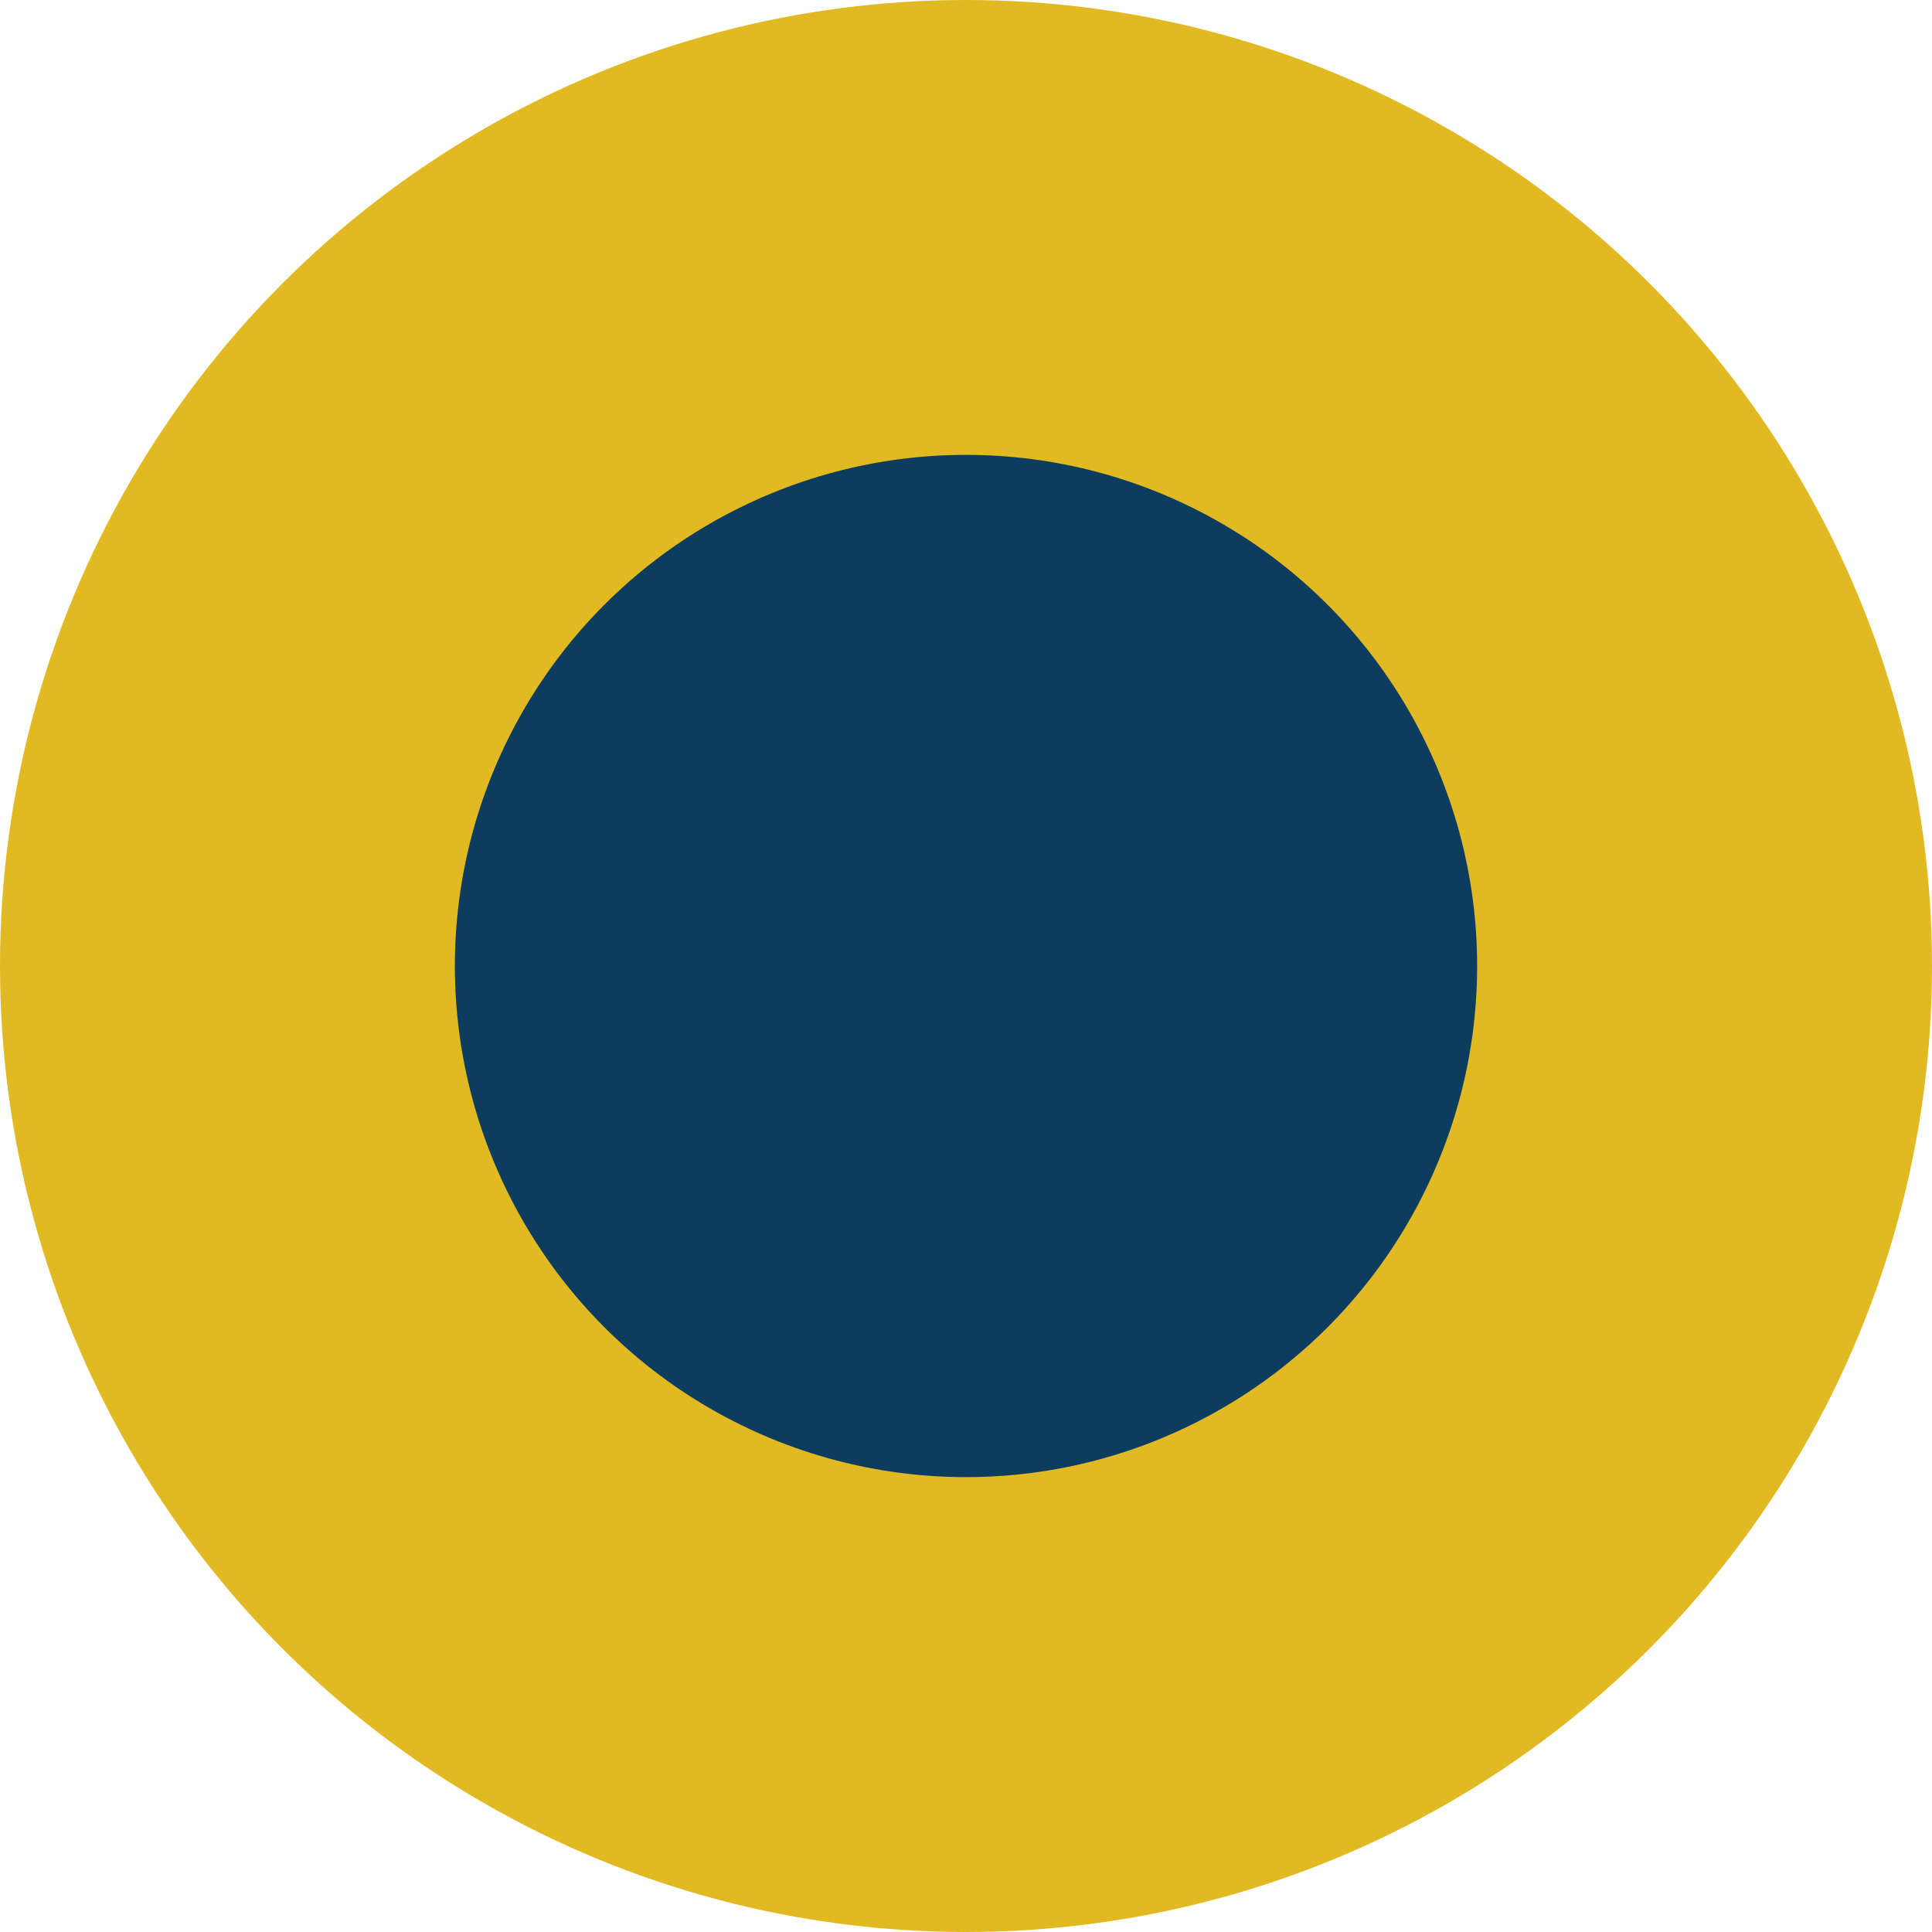
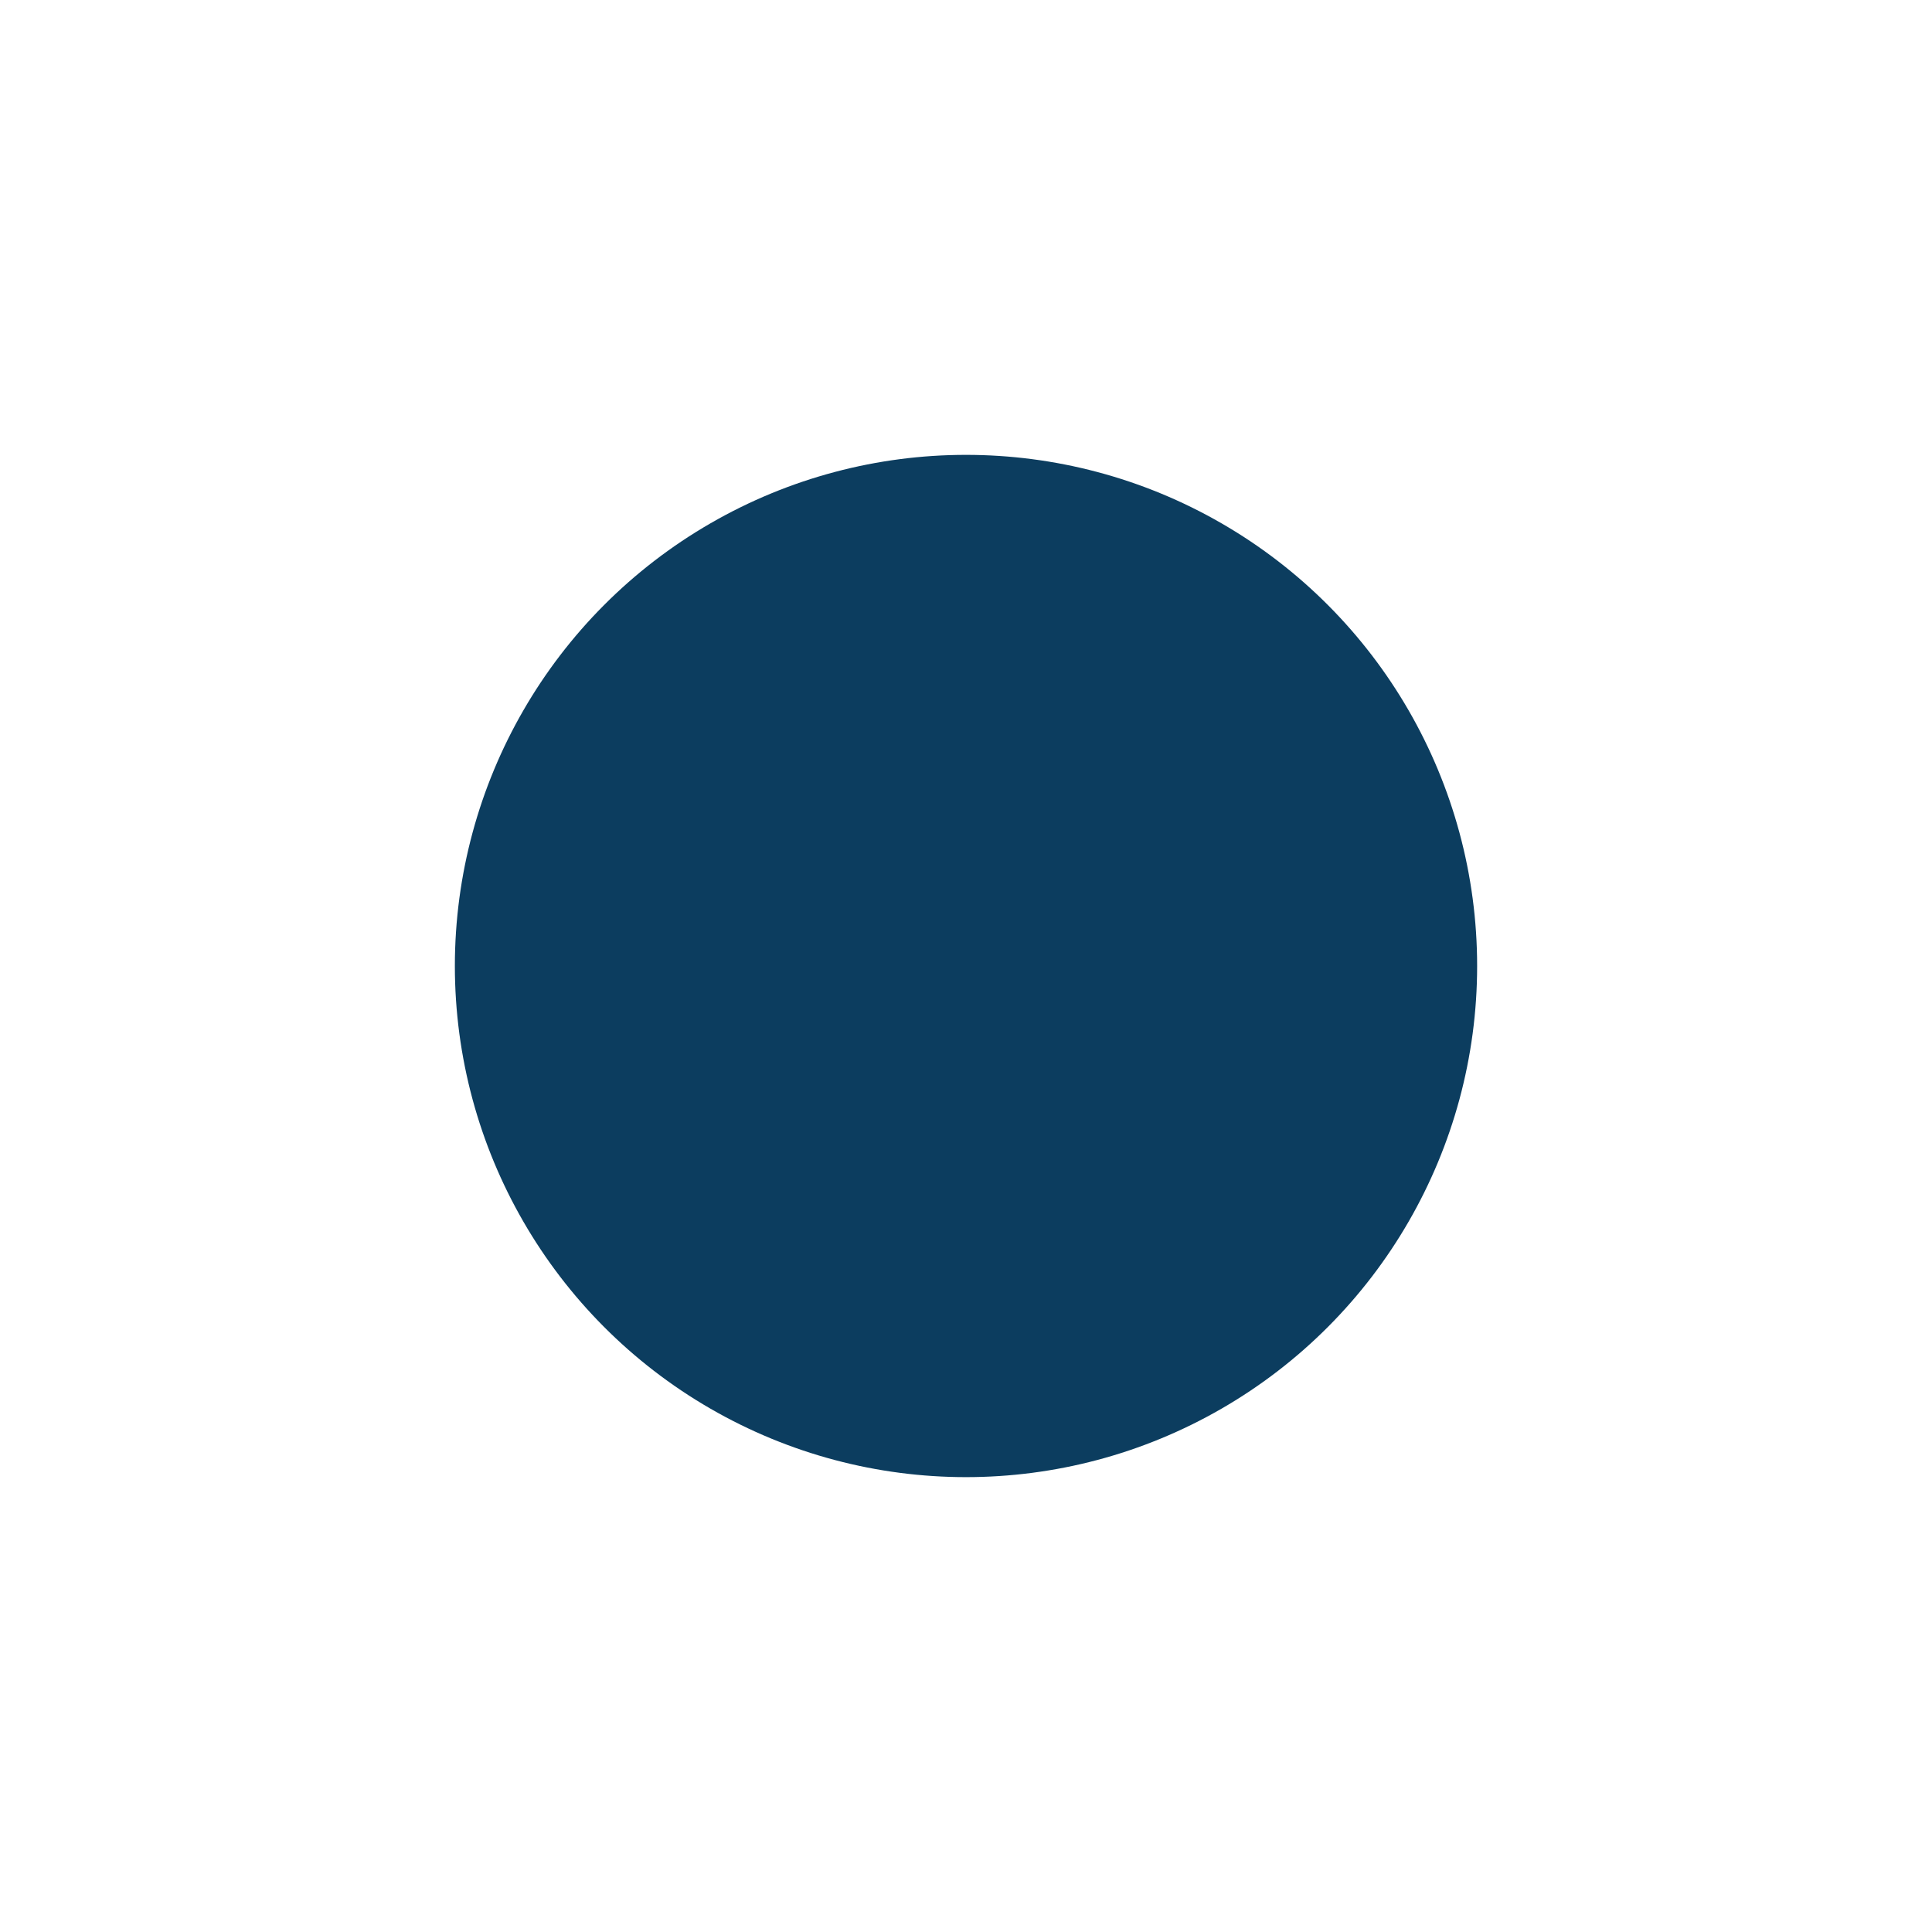
<svg xmlns="http://www.w3.org/2000/svg" viewBox="0 0 16.48 16.48">
  <defs>
    <style>.cls-1{fill:#e1ba23;}.cls-2{fill:#0c3d5f;}</style>
  </defs>
  <g id="Layer_2" data-name="Layer 2">
    <g id="Layer_1-2" data-name="Layer 1">
-       <circle class="cls-1" cx="8.24" cy="8.24" r="8.24" />
      <circle class="cls-2" cx="8.24" cy="8.24" r="4.36" />
    </g>
  </g>
</svg>